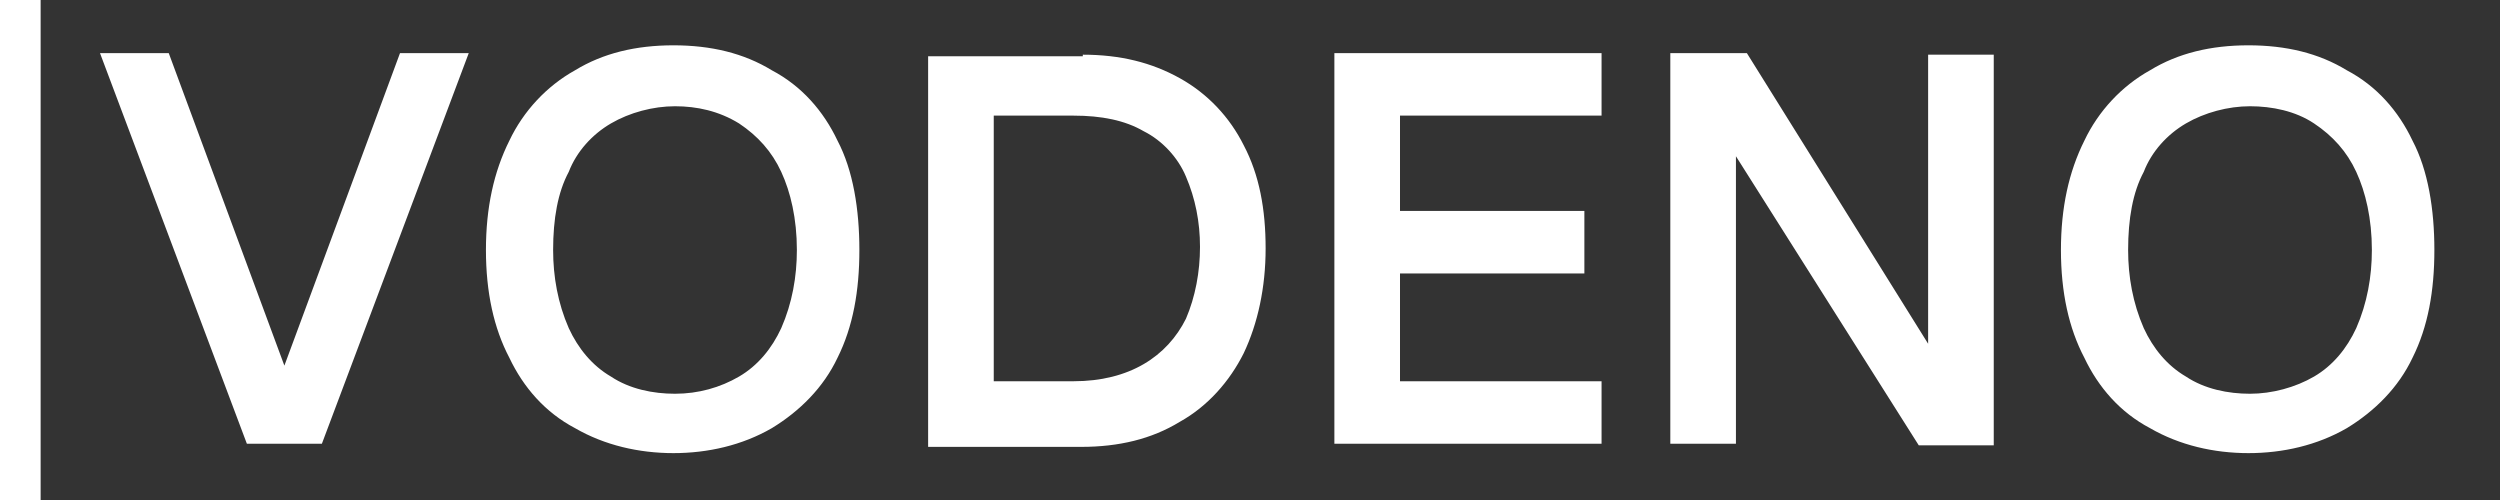
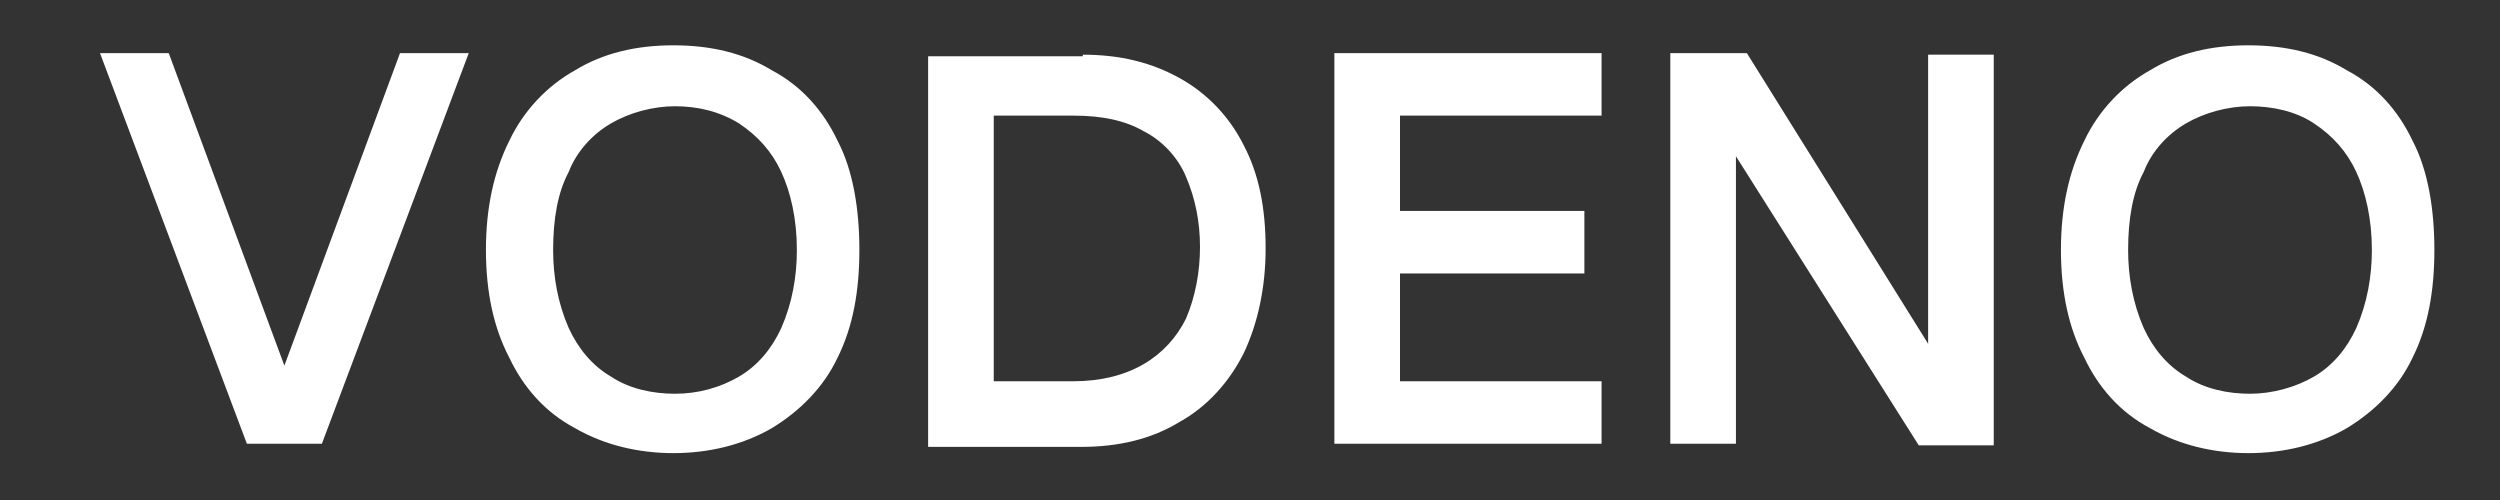
<svg xmlns="http://www.w3.org/2000/svg" version="1.1" id="Layer_1" x="0px" y="0px" width="160px" height="32px" viewBox="0 0 160 32" style="enable-background:new 0 0 160 32;" xml:space="preserve">
  <rect x="0" y="0" width="160" height="32" fill="#333333" stroke="none" />
  <style type="text/css">
	.st0{fill-rule:evenodd;clip-rule:evenodd;fill:#FFFFFF;}
	.st1{fill:#FFFFFF;}
</style>
  <path class="st0" d="M53.6,9c-0.9-1.9-2.3-3.5-4.2-4.5c-1.8-1.1-3.9-1.6-6.3-1.6c-2.4,0-4.5,0.5-6.3,1.6c-1.8,1-3.3,2.6-4.2,4.5  c-1,2-1.5,4.3-1.5,7s0.5,5,1.5,6.9c0.9,1.9,2.3,3.5,4.2,4.5c1.9,1.1,4.1,1.6,6.3,1.6c2.2,0,4.4-0.5,6.3-1.6c1.8-1.1,3.3-2.6,4.2-4.5  c1-2,1.4-4.3,1.4-6.9S54.6,10.9,53.6,9z M36.4,11c0.5-1.3,1.5-2.4,2.7-3.1c1.2-0.7,2.7-1.1,4.1-1.1c1.4,0,2.8,0.3,4.1,1.1  c1.2,0.8,2.1,1.8,2.7,3.1c0.6,1.3,1,3,1,5c0,1.7-0.3,3.4-1,5c-0.6,1.3-1.5,2.4-2.7,3.1c-1.2,0.7-2.6,1.1-4.1,1.1  c-1.4,0-2.9-0.3-4.1-1.1c-1.2-0.7-2.1-1.8-2.7-3.1c-0.7-1.6-1-3.3-1-5C35.4,14,35.7,12.3,36.4,11z M20.6,28.4l9.4-25h-4.4l-7.4,20  l-7.4-20H6.4l9.4,25H20.6z M69.3,3.5c2.4,0,4.4,0.5,6.2,1.5c1.8,1,3.2,2.5,4.1,4.3c1,1.9,1.4,4.1,1.4,6.6s-0.5,4.8-1.4,6.7  c-0.9,1.8-2.3,3.4-4.1,4.4c-1.8,1.1-3.9,1.6-6.3,1.6h-9.8v-25H69.3z M63.6,24.4h5.1c1.8,0,3.3-0.4,4.5-1.1c1.2-0.7,2.1-1.7,2.7-2.9  c0.6-1.4,0.9-3,0.9-4.6c0-1.6-0.3-3.1-0.9-4.5c-0.5-1.2-1.5-2.3-2.7-2.9c-1.2-0.7-2.7-1-4.5-1h-5.1V24.4z M89.6,13.6V7.4h12.9v-4  H85.4v25h17.1v-4H89.6v-6.9h11.8v-4H89.6z M127.6,3.5v25h-4.8L111.1,10v18.4h-4.2v-25h4.9L123.4,22V3.5H127.6z M154.4,9  c-0.9-1.9-2.3-3.5-4.2-4.5c-1.8-1.1-3.9-1.6-6.3-1.6s-4.5,0.5-6.3,1.6c-1.8,1-3.3,2.6-4.2,4.5c-1,2-1.5,4.3-1.5,7s0.5,5,1.5,6.9  c0.9,1.9,2.3,3.5,4.2,4.5c1.9,1.1,4.1,1.6,6.3,1.6c2.2,0,4.4-0.5,6.3-1.6c1.8-1.1,3.3-2.6,4.2-4.5c1-2,1.4-4.3,1.4-6.9  S155.4,10.9,154.4,9z M137.2,11c0.5-1.3,1.5-2.4,2.7-3.1c1.2-0.7,2.7-1.1,4.1-1.1c1.4,0,2.9,0.3,4.1,1.1c1.2,0.8,2.1,1.8,2.7,3.1  c0.6,1.3,1,3,1,5c0,1.7-0.3,3.4-1,5c-0.6,1.3-1.5,2.4-2.7,3.1c-1.2,0.7-2.7,1.1-4.1,1.1c-1.4,0-2.9-0.3-4.1-1.1  c-1.2-0.7-2.1-1.8-2.7-3.1c-0.7-1.6-1-3.3-1-5C136.2,14,136.5,12.3,137.2,11z" />
-   <path class="st1" d="M2.6,0H0v32h2.6V0z" />
</svg>